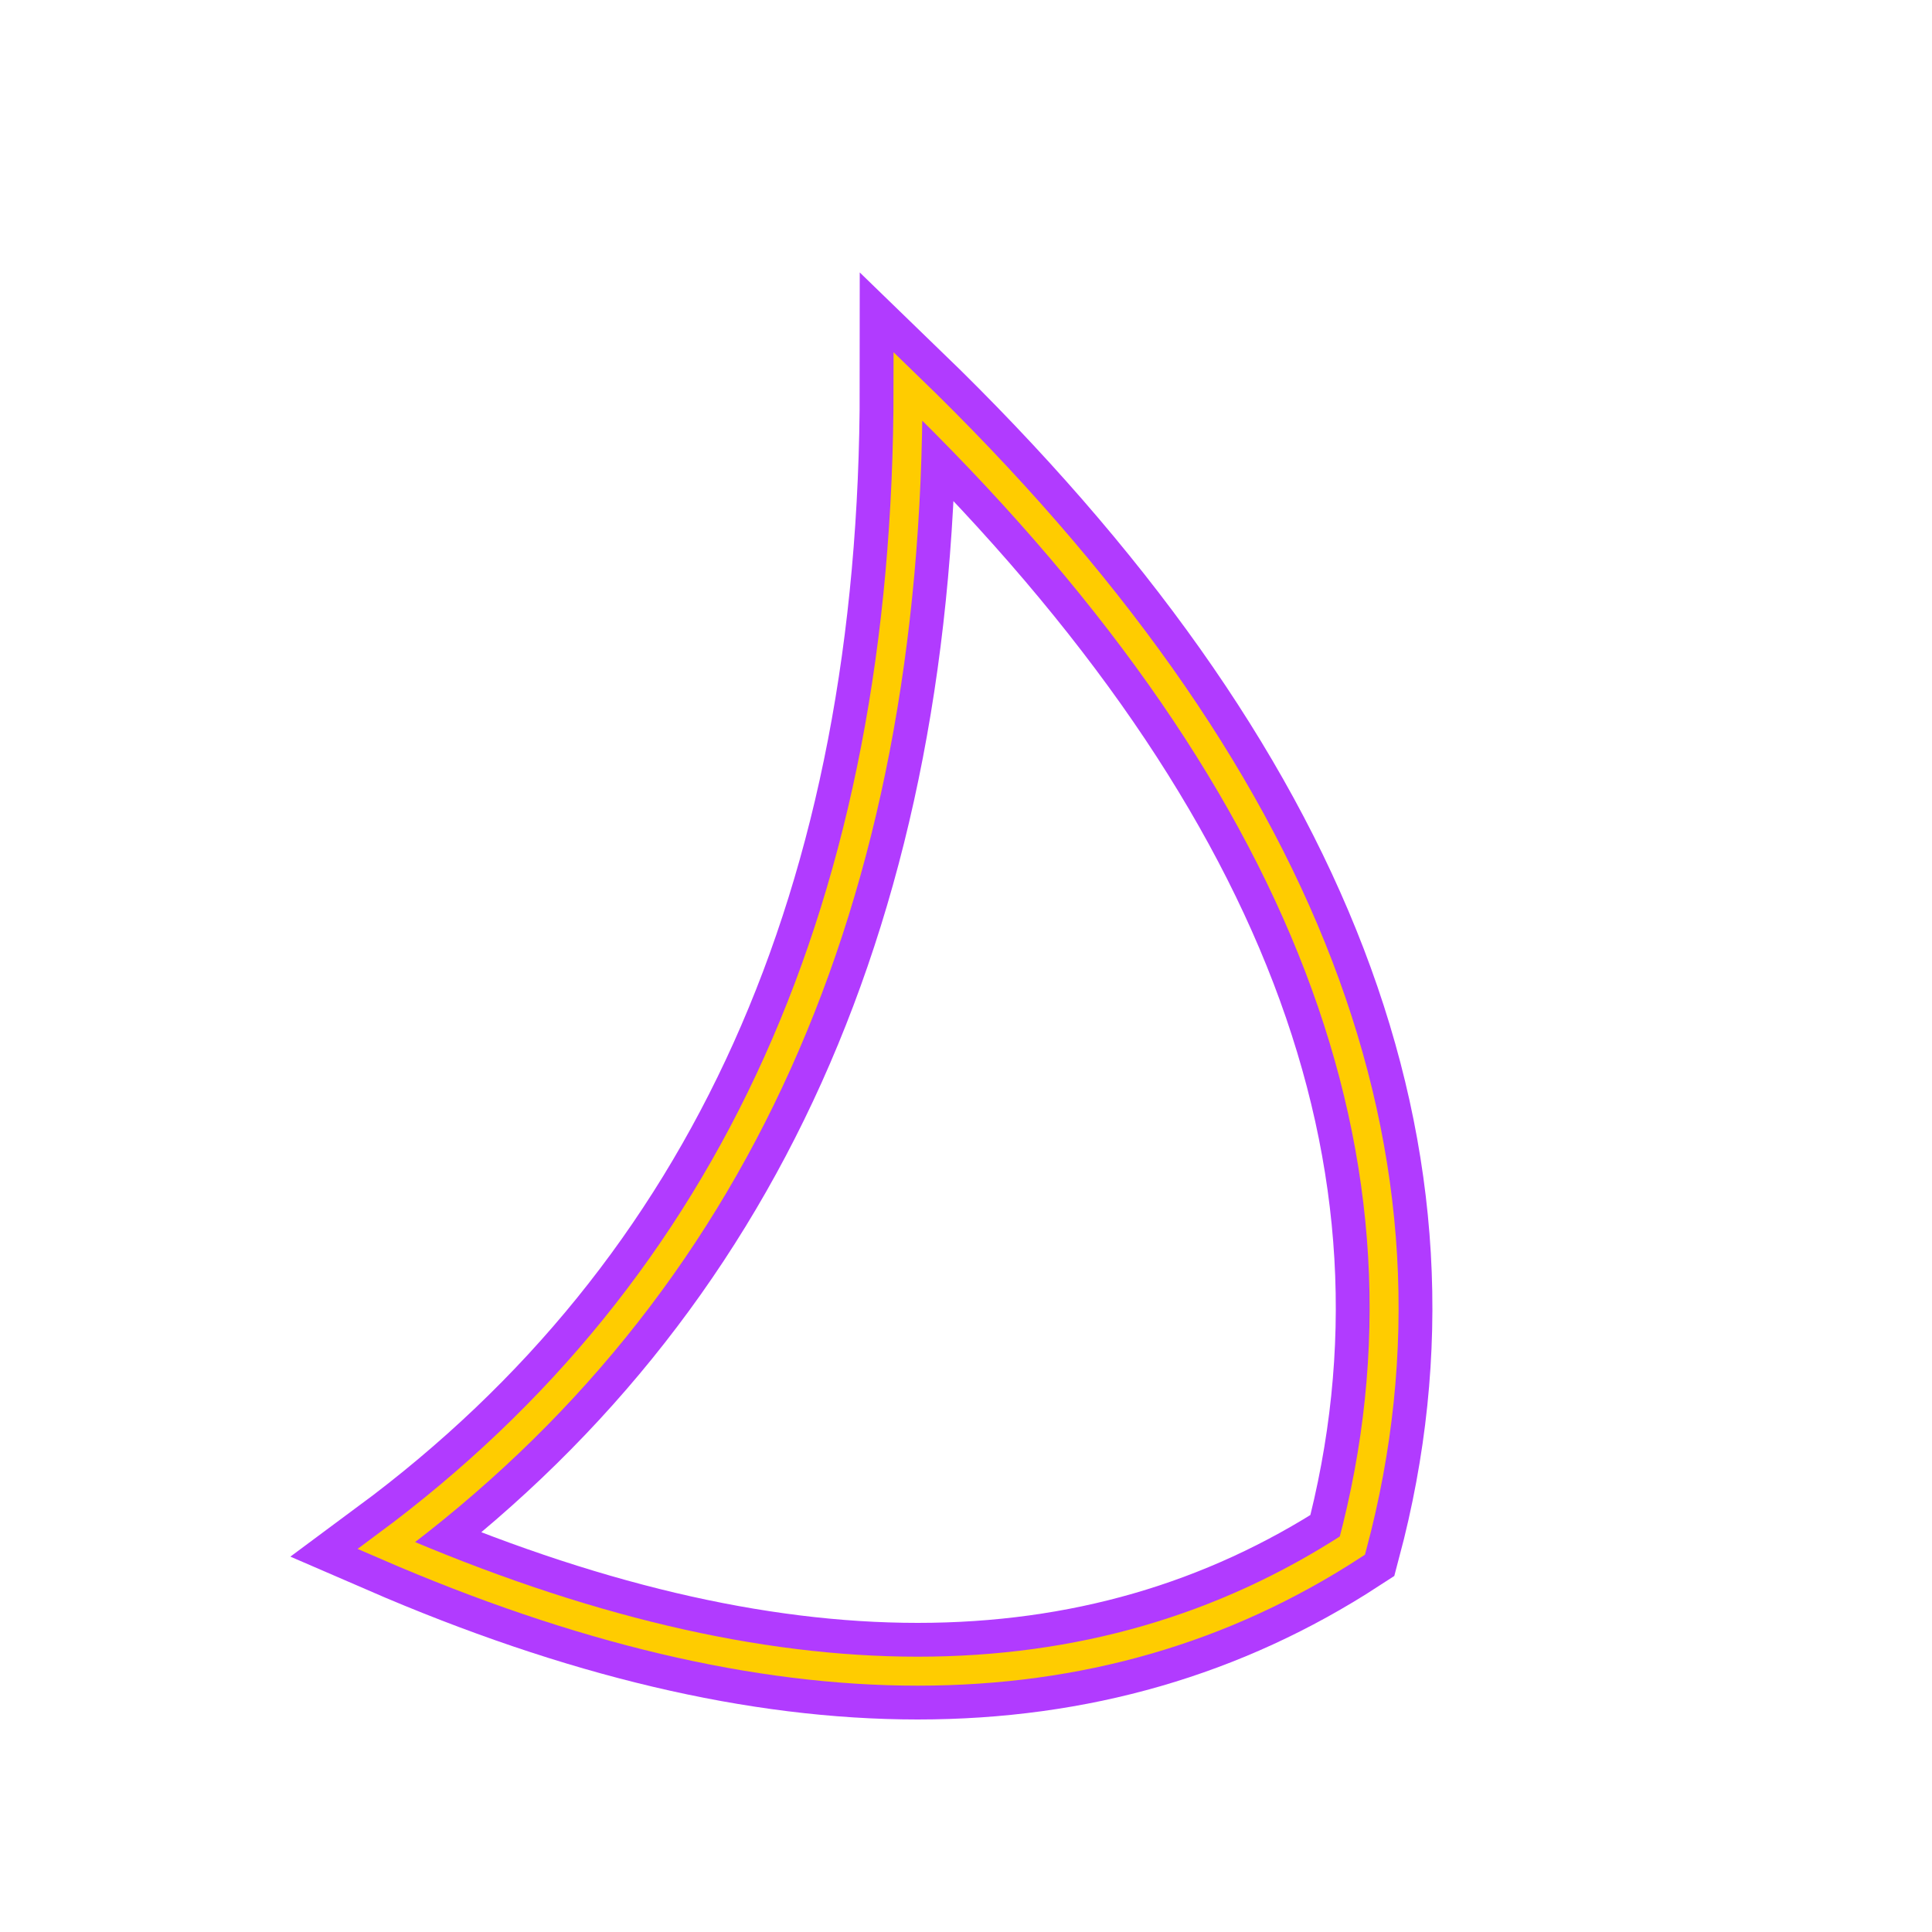
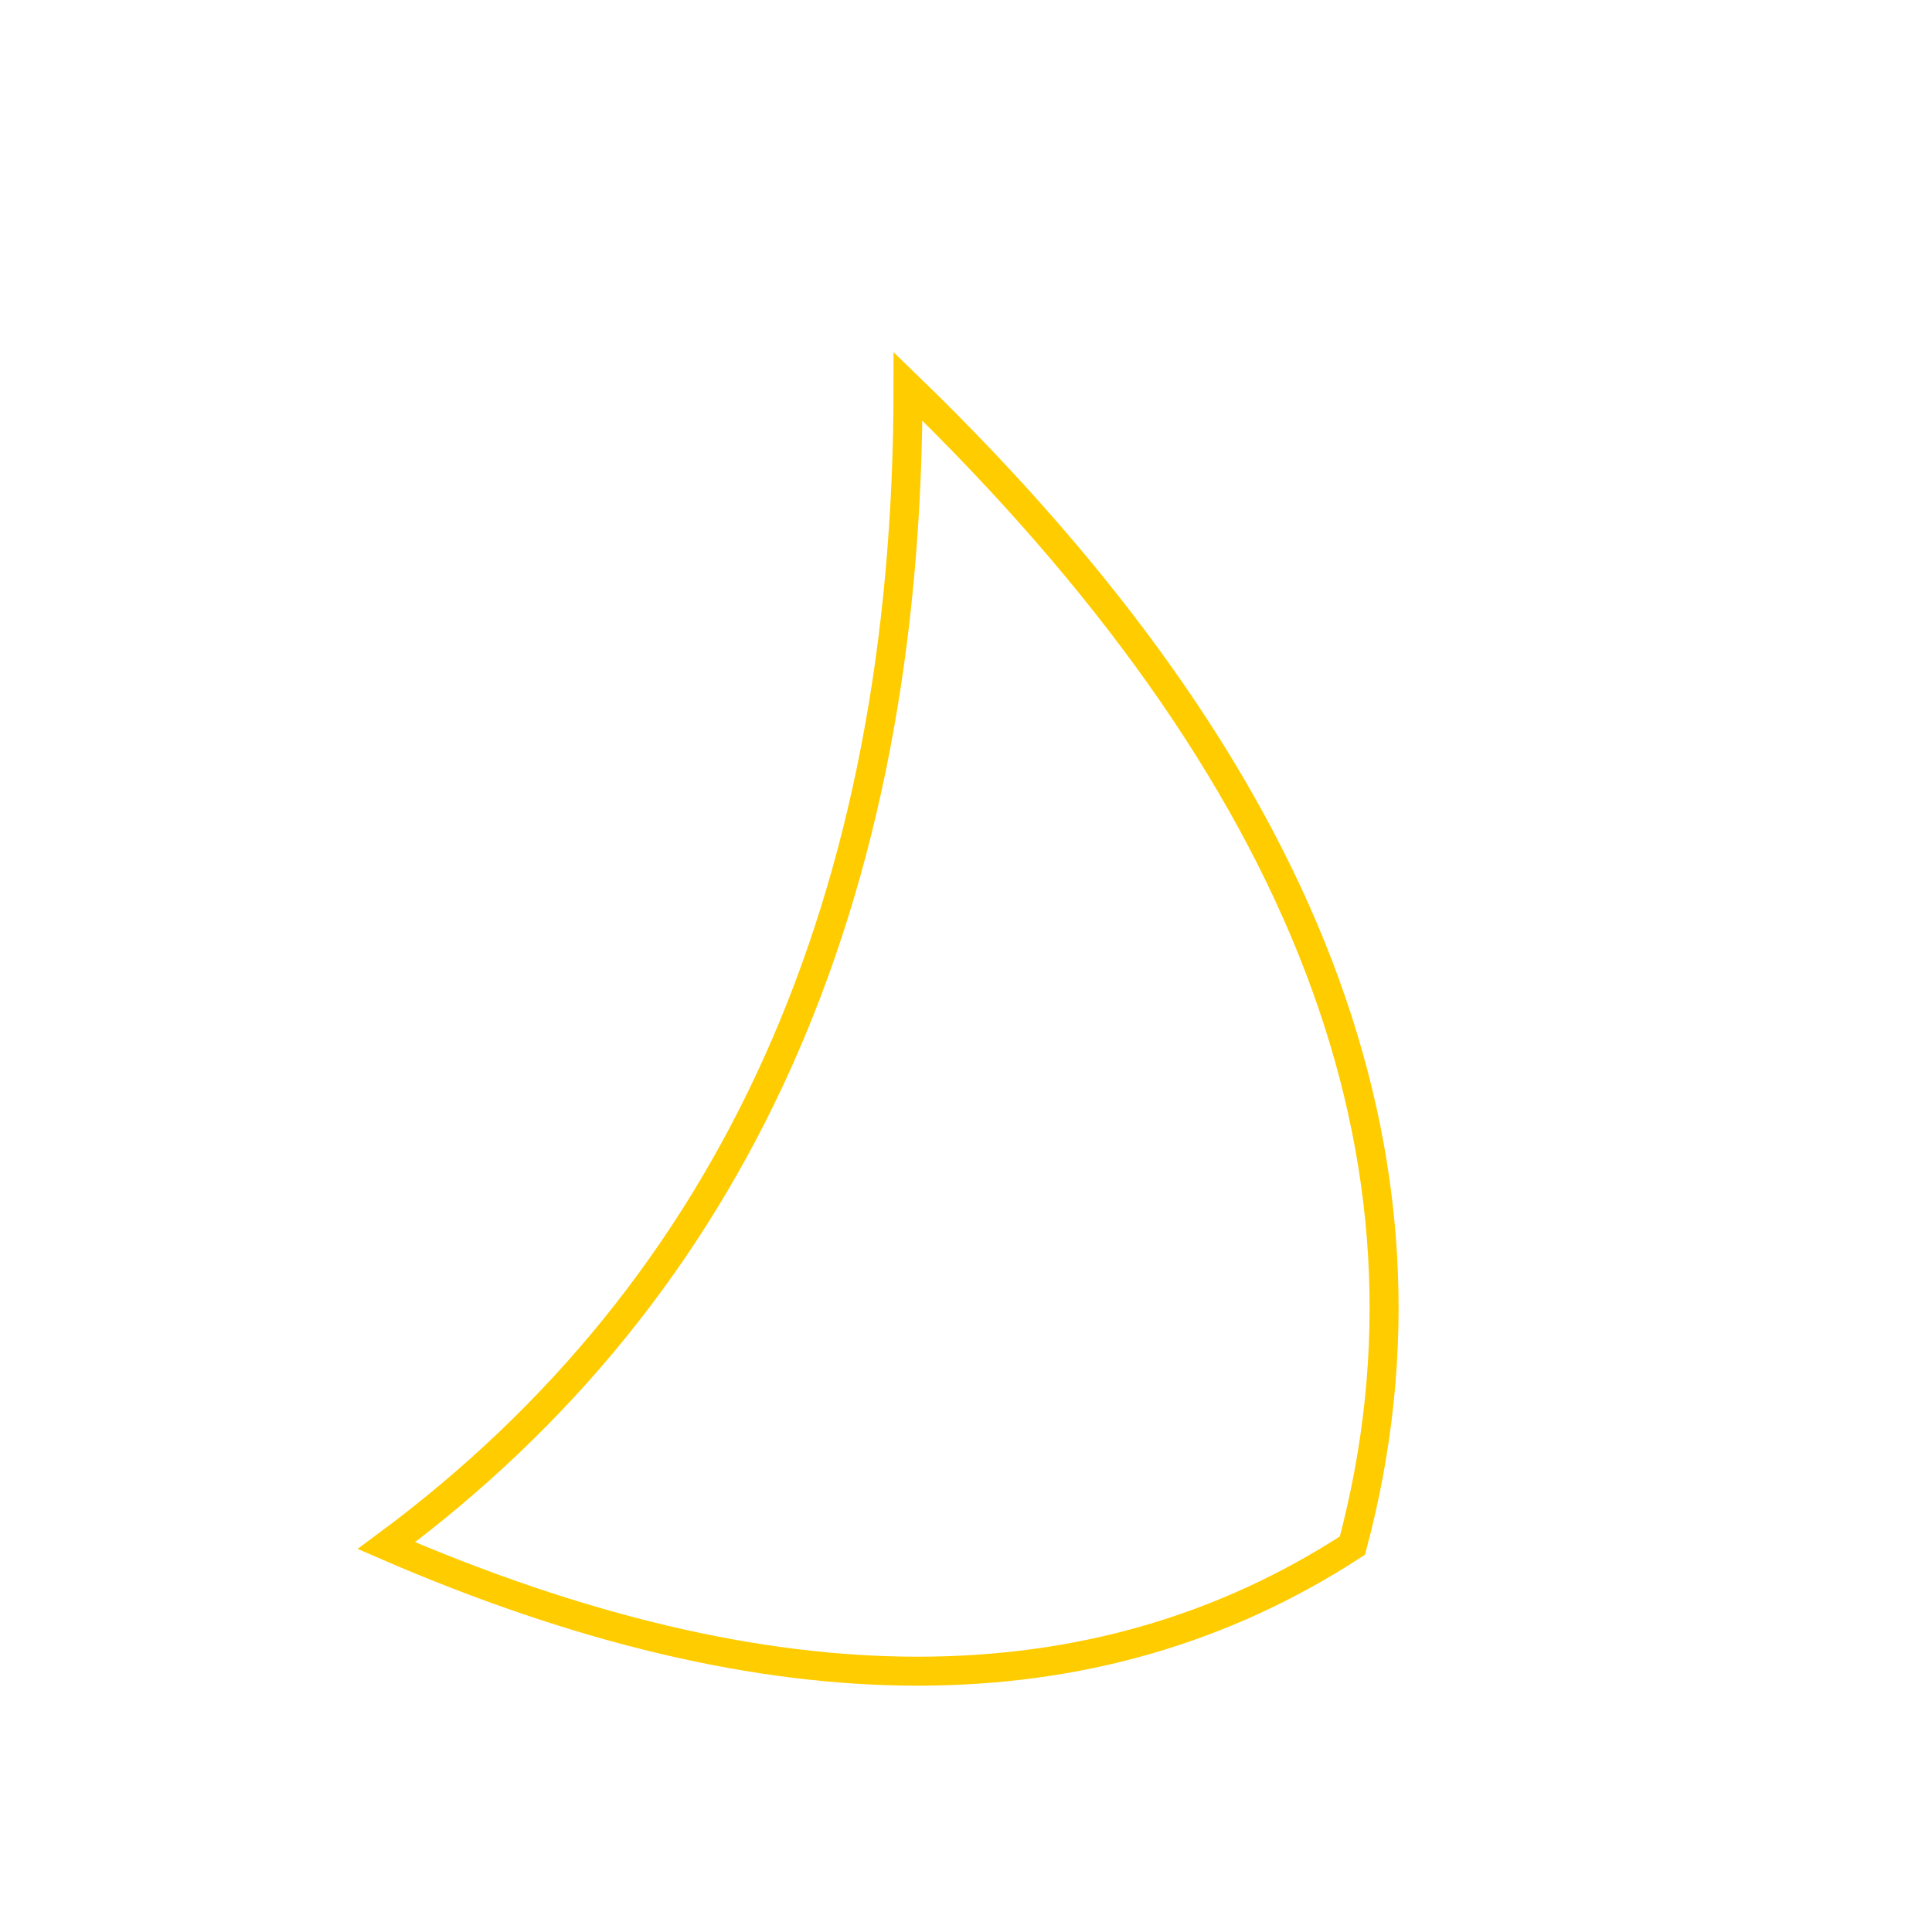
<svg xmlns="http://www.w3.org/2000/svg" viewBox="0 0 100 100" preserveAspectRatio="xMidYMid meet" class="s-y_bCXRrkrYfP" width="100" height="100">
-   <path d="M 20 80 Q 50 93 70 80 Q 78 50 47 20 Q 47 60 20 80 z" fill="none" fill-opacity="1" stroke="rgb(177, 59, 255)" stroke-opacity="1" stroke-width="5" stroke-linecap="butt" stroke-linejoin="miter" stroke-miterlimit="4" stroke-dashoffset="0" opacity="1" vector-effect="none" paint-order="normal" />
  <path d="M 20 80 Q 50 93 70 80 Q 78 50 47 20 Q 47 60 20 80 z" fill="none" fill-opacity="1" stroke="rgb(255, 204, 0)" stroke-opacity="1" stroke-width="1.5" stroke-linecap="butt" stroke-linejoin="miter" stroke-miterlimit="4" stroke-dashoffset="0" opacity="1" vector-effect="none" paint-order="normal" />
</svg>